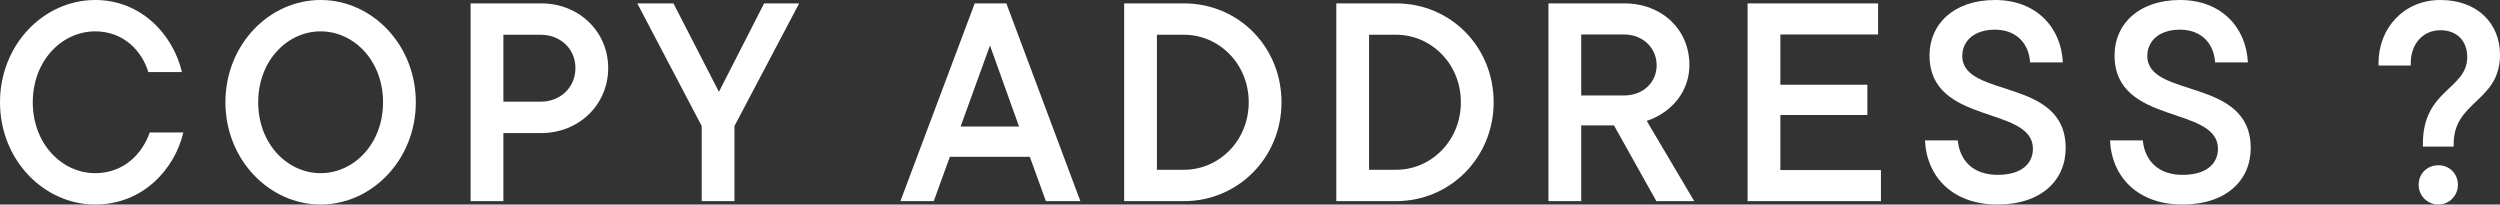
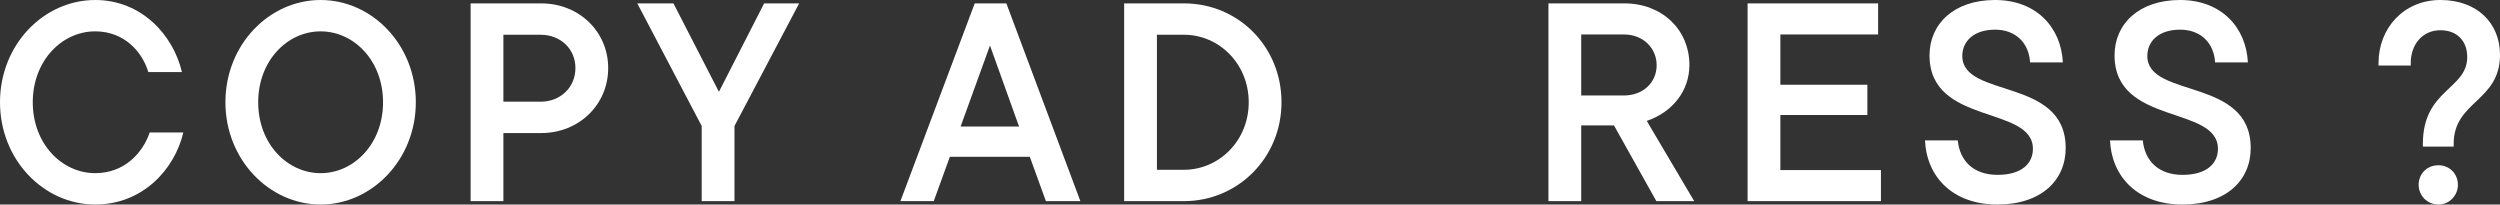
<svg xmlns="http://www.w3.org/2000/svg" id="mail-link-symbol" data-name="mail-link-symbol-svg" viewBox="0 0 177 14.48">
  <rect x="0" y="0" width="177" height="14.48" fill="#333333" stroke="none" />
  <defs>
    <style>.mail_link_symbol{fill:#ffffff;}</style>
  </defs>
  <g id="mail-link-symbol-wrap" data-name="mail-link-symbol-data">
    <g>
      <path class="mail_link_symbol" d="M0,7.24C0,3.16,3.1,0,6.74,0c3.26,0,5.52,2.46,6.14,5.1h-2.38c-.44-1.46-1.72-2.88-3.76-2.88-2.36,0-4.42,2.08-4.42,5.02s2.06,5.02,4.42,5.02c2.06,0,3.36-1.42,3.86-2.88h2.38c-.62,2.62-2.88,5.1-6.24,5.1-3.64,0-6.74-3.16-6.74-7.24Z" />
      <path class="mail_link_symbol" d="M15.96,7.24c0-4.08,3.1-7.24,6.74-7.24s6.74,3.16,6.74,7.24-3.12,7.24-6.74,7.24-6.74-3.16-6.74-7.24ZM27.12,7.24c0-2.94-2.06-5.02-4.42-5.02s-4.42,2.08-4.42,5.02,2.06,5.02,4.42,5.02,4.42-2.08,4.42-5.02Z" />
      <path class="mail_link_symbol" d="M38.32.24c2.68,0,4.74,2,4.74,4.58s-2.06,4.6-4.74,4.6h-2.68v4.82h-2.32V.24h5ZM38.28,7.2c1.38,0,2.46-1,2.46-2.38s-1.08-2.36-2.46-2.36h-2.64v4.74h2.64Z" />
      <path class="mail_link_symbol" d="M54.1.24h2.48l-4.58,8.68v5.32h-2.32v-5.32L45.12.24h2.56l3.22,6.26L54.1.24Z" />
      <path class="mail_link_symbol" d="M74.05,14.24l-1.14-3.14h-5.66l-1.14,3.14h-2.36L69.01.24h2.24l5.24,14h-2.44ZM70.09,3.22l-2.08,5.74h4.14l-2.06-5.74Z" />
      <path class="mail_link_symbol" d="M79.59,14.24V.24h4.24c3.84,0,6.9,3.06,6.9,7s-3.1,7-6.9,7h-4.24ZM81.91,12.02h1.92c2.46,0,4.58-2.04,4.58-4.78s-2.12-4.78-4.58-4.78h-1.92v9.56Z" />
-       <path class="mail_link_symbol" d="M94.61,14.24V.24h4.24c3.84,0,6.9,3.06,6.9,7s-3.1,7-6.9,7h-4.24ZM96.93,12.02h1.92c2.46,0,4.58-2.04,4.58-4.78s-2.12-4.78-4.58-4.78h-1.92v9.56Z" />
      <path class="mail_link_symbol" d="M117.27,14.24l-3-5.36h-2.32v5.36h-2.32V.24h5.38c2.66,0,4.6,1.86,4.6,4.36,0,1.84-1.2,3.34-3.02,3.96l3.36,5.68h-2.68ZM111.95,2.44v4.32h3.02c1.36,0,2.32-.92,2.32-2.14s-.96-2.18-2.32-2.18h-3.02Z" />
      <path class="mail_link_symbol" d="M126.05,12.04h7.12v2.2h-9.44V.24h9.24v2.2h-6.92v3.56h6.16v2.14h-6.16v3.9Z" />
      <path class="mail_link_symbol" d="M136.29,9.94h2.32c.14,1.44,1.1,2.44,2.82,2.44s2.5-.82,2.5-1.84c0-3.1-7.32-1.64-7.32-6.62,0-2.22,1.72-3.92,4.64-3.92s4.68,1.94,4.8,4.42h-2.32c-.08-1.36-1-2.32-2.48-2.32s-2.32.8-2.32,1.86c0,3.04,7.32,1.48,7.32,6.52,0,2.28-1.72,4-4.84,4s-5-1.92-5.12-4.54Z" />
      <path class="mail_link_symbol" d="M149.39,9.94h2.32c.14,1.44,1.1,2.44,2.82,2.44s2.5-.82,2.5-1.84c0-3.1-7.32-1.64-7.32-6.62,0-2.22,1.72-3.92,4.64-3.92s4.68,1.94,4.8,4.42h-2.32c-.08-1.36-1-2.32-2.48-2.32s-2.32.8-2.32,1.86c0,3.04,7.32,1.48,7.32,6.52,0,2.28-1.72,4-4.84,4s-5-1.92-5.12-4.54Z" />
      <path class="mail_link_symbol" d="M171.54,10.38v-.2c0-3.86,3.14-3.84,3.14-6.14,0-1.16-.74-1.9-1.9-1.9-1.26,0-2.1,1-2.1,2.32v.18h-2.28v-.18c0-2.46,1.78-4.46,4.38-4.46s4.22,1.64,4.22,3.88c0,3.32-3.28,3.26-3.28,6.3v.2h-2.18ZM171.24,13.08c0-.78.6-1.38,1.4-1.38s1.38.62,1.38,1.38-.6,1.4-1.38,1.4-1.4-.62-1.4-1.4Z" />
    </g>
  </g>
</svg>